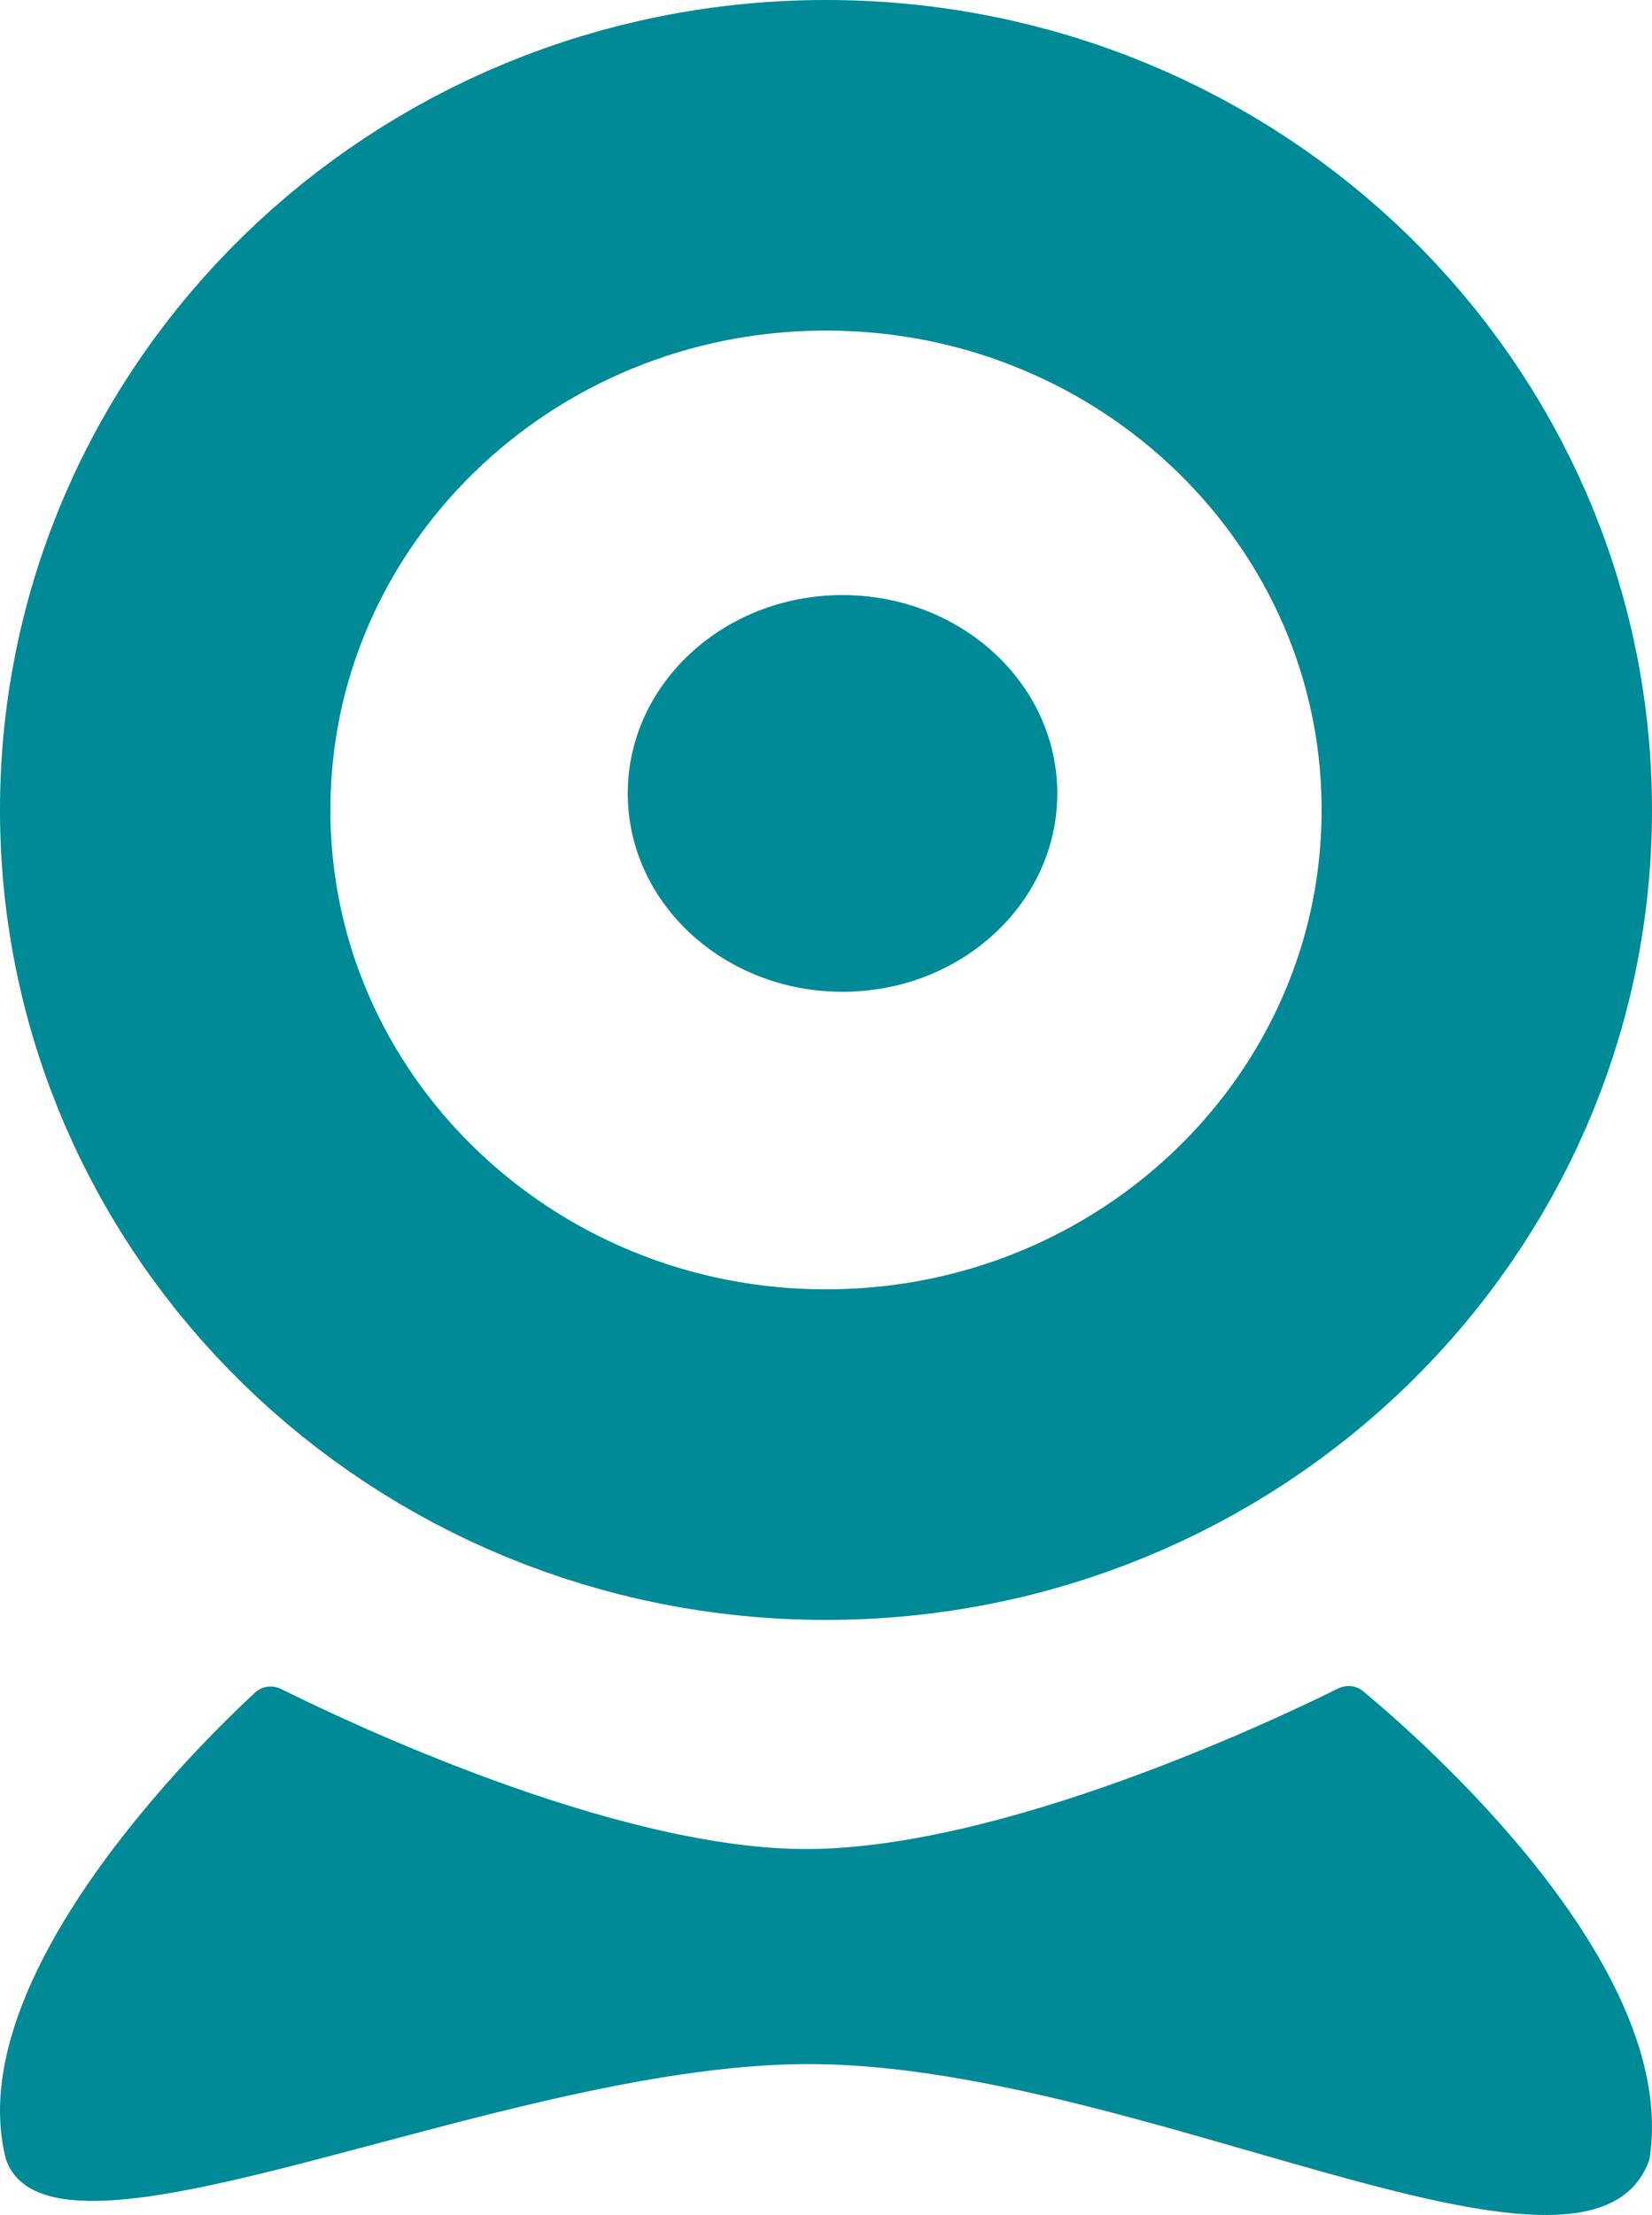
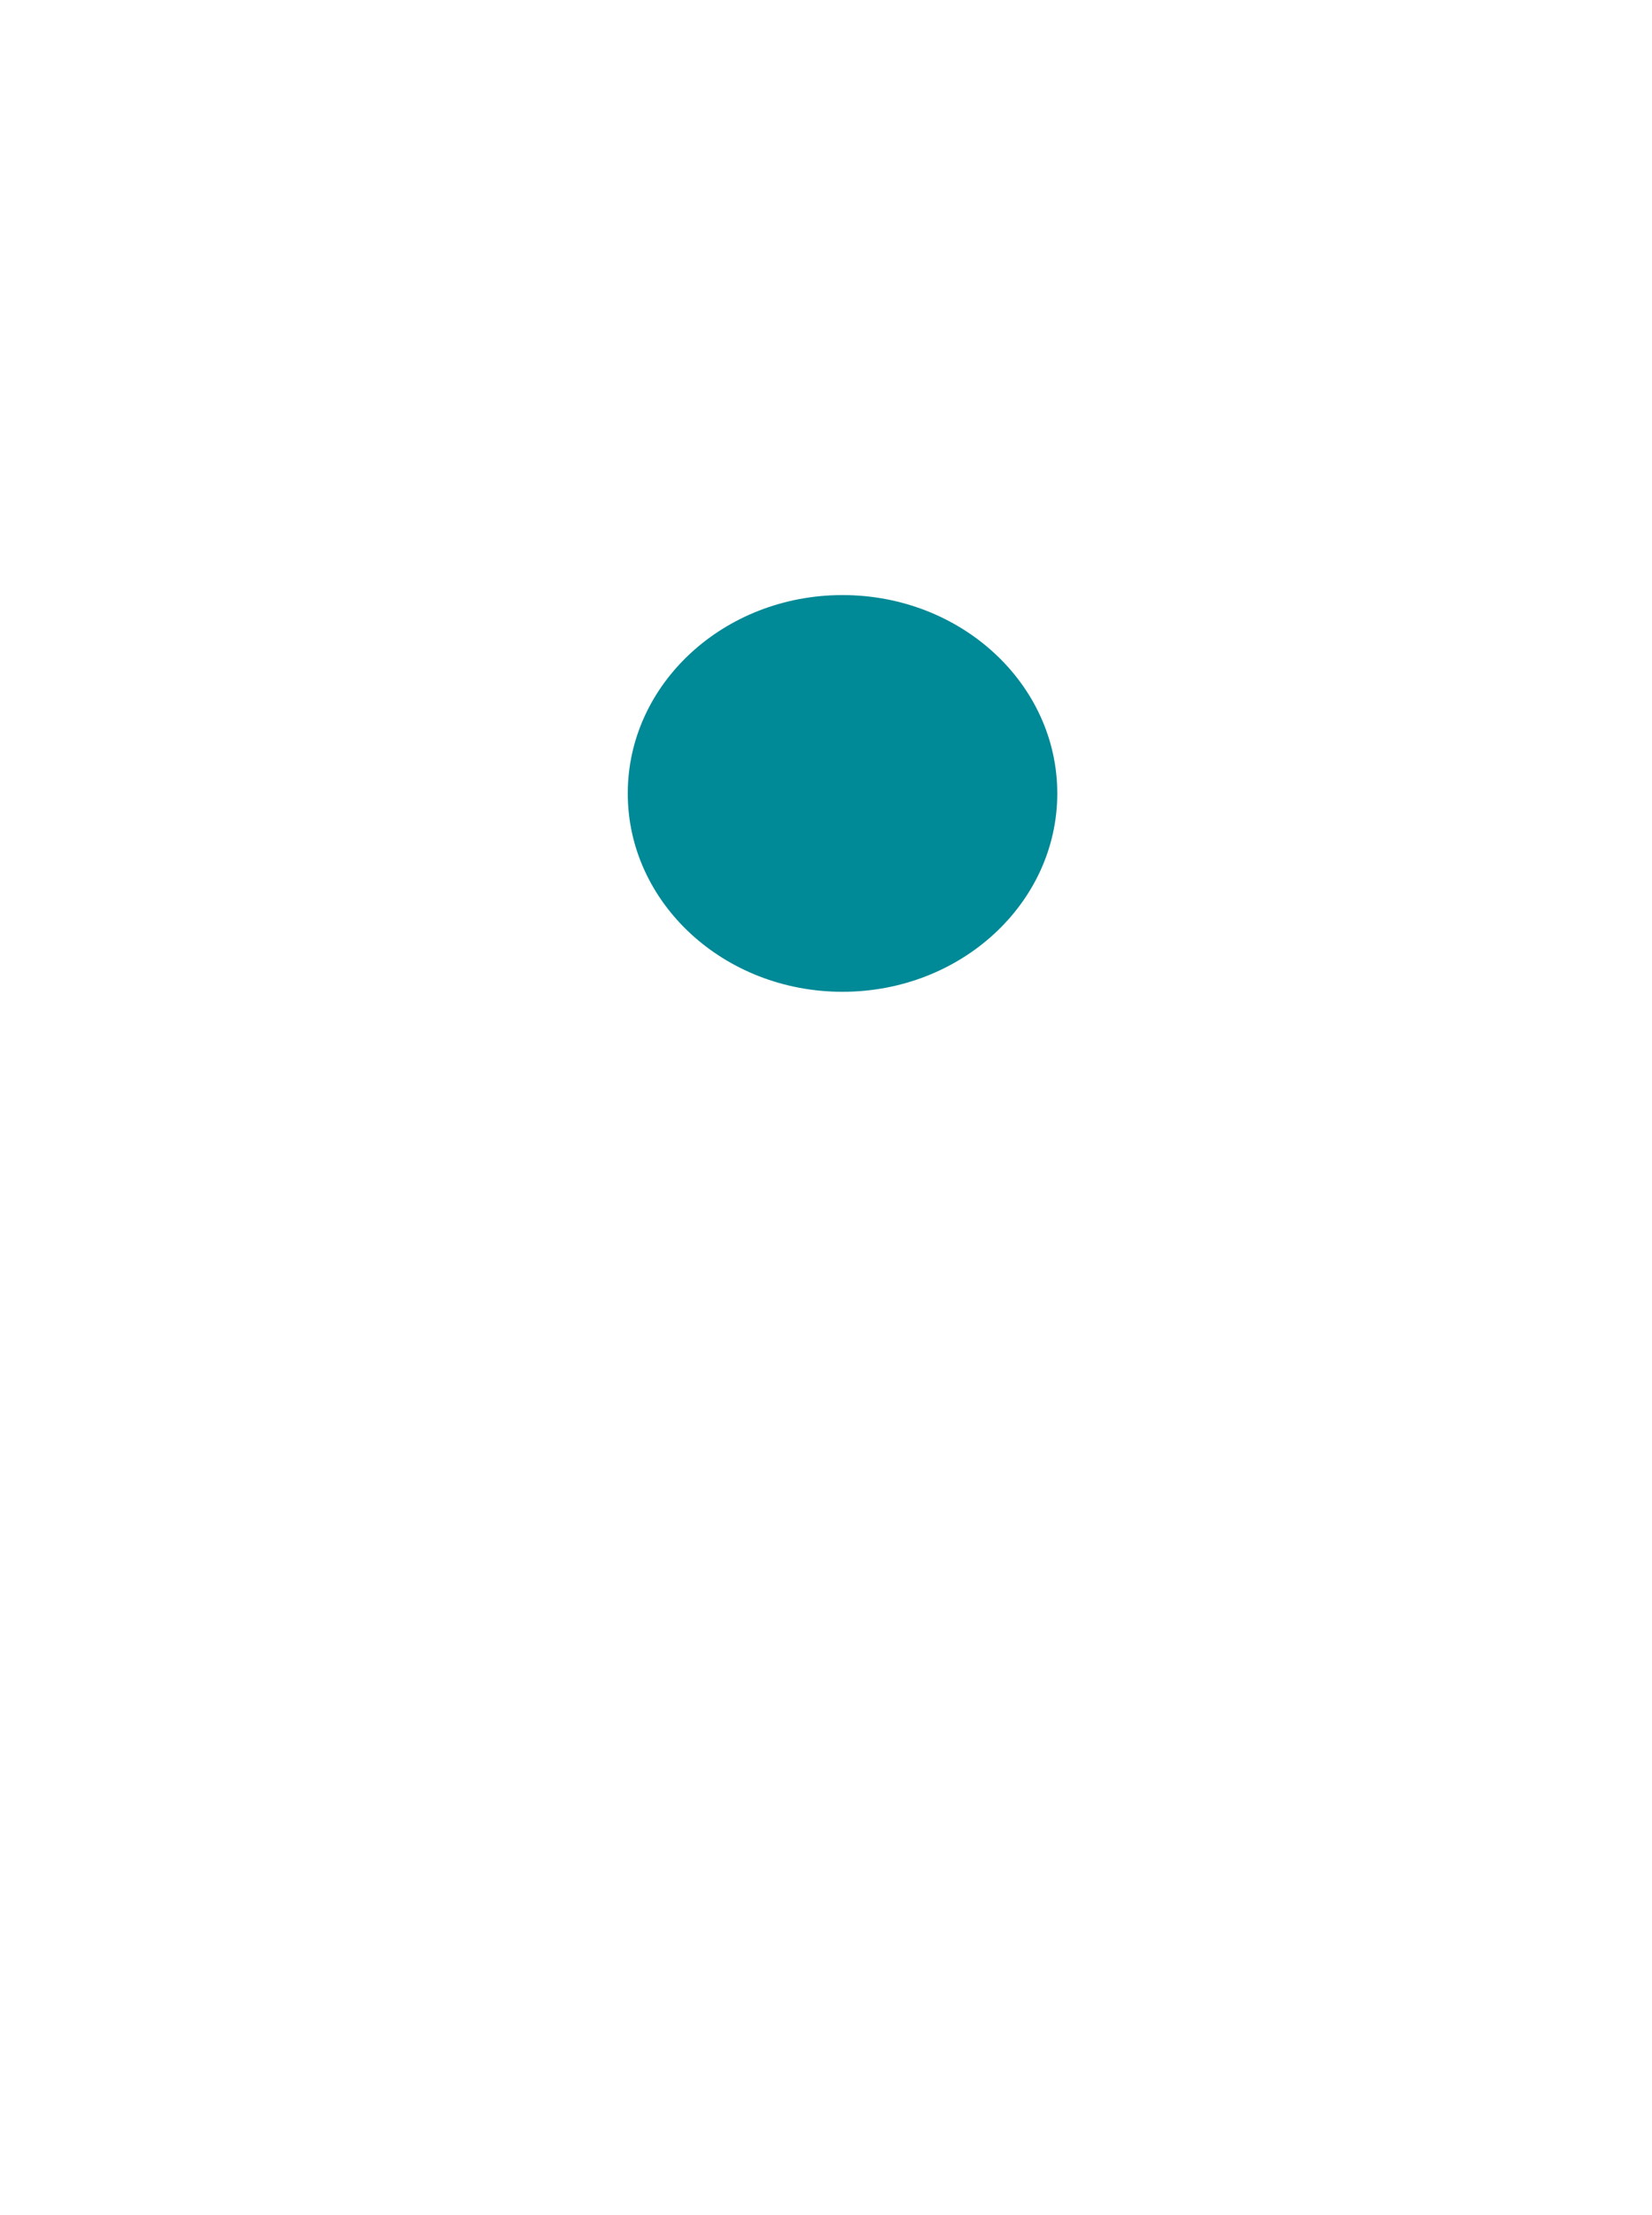
<svg xmlns="http://www.w3.org/2000/svg" width="50" height="67" viewBox="0 0 50 67" fill="none">
-   <path d="M24.312 55.93C18.516 55.894 10.467 52.064 8.518 51.093C8.252 50.96 7.937 50.996 7.719 51.198C5.998 52.791 -1.235 59.883 0.183 65.327C1.626 69.302 14.947 62.514 24.312 62.435C34.333 62.351 48 70.318 49.897 65.391C49.913 65.35 49.925 65.305 49.931 65.262C50.81 59.446 43.029 52.626 41.258 51.158C41.04 50.978 40.745 50.953 40.492 51.078C38.565 52.033 30.262 55.967 24.312 55.93Z" fill="#008996" />
-   <path d="M25 44C36.046 44 45 35.27 45 24.5C45 13.73 36.046 5 25 5C13.954 5 5 13.73 5 24.5C5 35.27 13.954 44 25 44Z" stroke="#008996" stroke-width="10" />
  <path d="M25.5 30C29.09 30 32 27.314 32 24C32 20.686 29.09 18 25.5 18C21.91 18 19 20.686 19 24C19 27.314 21.91 30 25.5 30Z" fill="#008996" />
</svg>